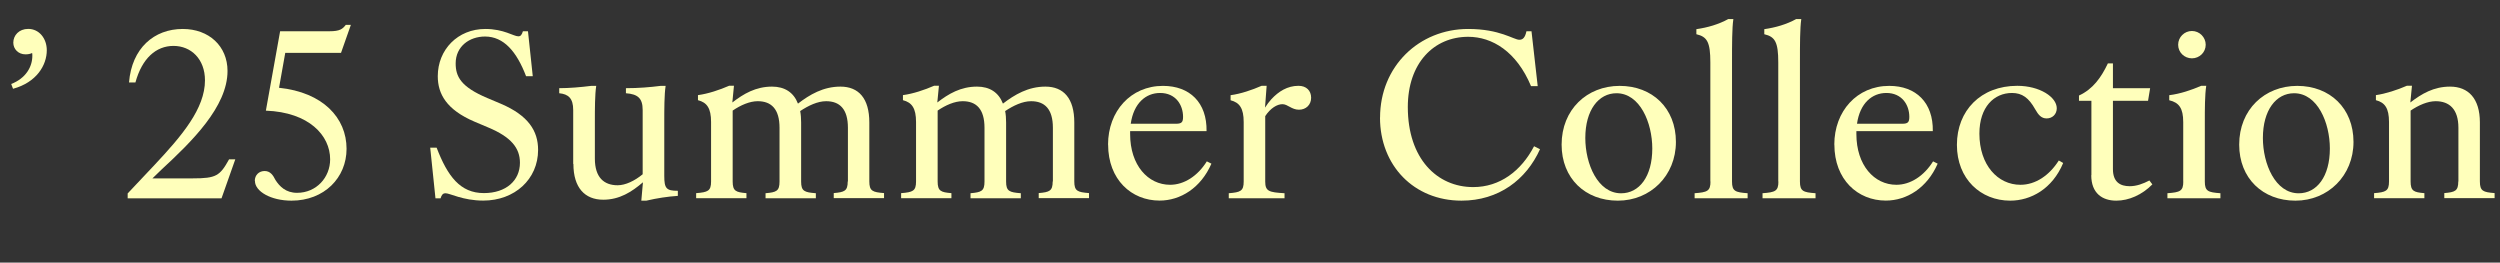
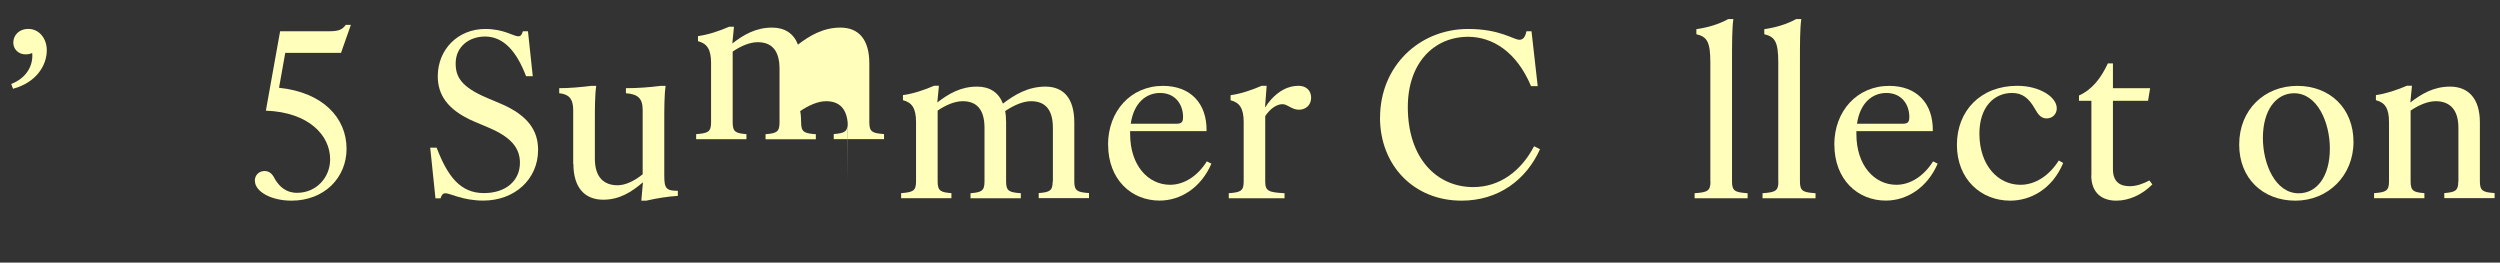
<svg xmlns="http://www.w3.org/2000/svg" id="Layer_2" data-name="Layer 2" viewBox="0 0 370.29 38.9">
  <rect x="0" y="0" width="370.29" height="38.9" fill="#333333" stroke="none" />
  <g id="txt">
    <g>
      <path d="M4.79,8.26c0-.14,0-.27-.03-.41-.27.14-.61.2-.99.2-1.05,0-1.8-.78-1.8-1.73,0-1.09.85-2.04,2.21-2.04,1.63,0,2.75,1.43,2.75,3.16,0,2.21-1.5,4.76-5,5.71l-.27-.71c2.18-.85,3.13-2.55,3.13-4.18Z" fill="#ffb" />
-       <path d="M18.9,28.66l3.98-4.22c4.08-4.35,7.48-8.36,7.48-12.54,0-3.16-2.07-5.1-4.66-5.1s-4.66,1.84-5.64,5.41h-.95c.41-5.07,3.71-7.92,7.96-7.92,3.88,0,6.63,2.55,6.63,6.22,0,5.3-5.3,10.47-9.79,14.62l-1.33,1.29h5.98c3.47,0,4.01-.37,5.37-2.82h.92l-2.04,5.78h-13.9v-.71Z" fill="#ffb" />
      <path d="M37.74,26.79c0-.85.61-1.46,1.46-1.46s1.26.65,1.6,1.33c.61.95,1.53,1.9,3.2,1.9,2.86,0,4.9-2.28,4.9-4.96,0-3.54-3.13-6.97-9.52-7.21l2.11-11.76h7.28c1.6,0,1.97-.34,2.45-.95h.75l-1.46,4.15h-8.26l-.92,5.17c6.49.68,10,4.45,10,9.04,0,4.28-3.3,7.68-8.16,7.68-3.03,0-5.41-1.36-5.41-2.92Z" fill="#ffb" />
      <path d="M65.96,28.63c-.34,0-.54.2-.71.75h-.75l-.78-7.51h.95c1.63,4.25,3.5,6.73,7,6.73,3.3,0,5.34-1.87,5.34-4.49,0-2.18-1.29-3.81-4.72-5.24l-2.01-.85c-4.15-1.77-5.44-4.11-5.44-6.73,0-3.94,2.96-7,7.04-7,2.75,0,4.18,1.09,4.89,1.09.34,0,.51-.2.68-.75h.75l.71,6.66h-.99c-1.39-3.64-3.3-5.88-6.08-5.88-2.31,0-4.35,1.46-4.35,3.98,0,1.94.75,3.47,4.69,5.13l2.01.85c4.05,1.73,5.51,4.01,5.51,6.83,0,4.35-3.47,7.51-8.12,7.51-3.03,0-4.93-1.09-5.61-1.09Z" fill="#ffb" />
      <path d="M84.9,24.28v-7.99c0-1.73-.71-2.35-2.07-2.48v-.75c1.46,0,3.13-.14,4.73-.34h.75c-.2,1.33-.2,3.37-.2,5.37v5.41c0,2.79,1.36,3.94,3.37,3.94,1.16,0,2.52-.65,3.71-1.63v-9.52c0-1.73-.71-2.35-2.48-2.48v-.75c1.87,0,3.54-.14,5.13-.34h.75c-.2,1.33-.2,3.37-.2,5.37v7.96c0,1.87.31,2.21,2.01,2.21v.75c-1.5.1-3.09.34-4.66.71h-.75l.24-2.72c-1.67,1.43-3.47,2.58-5.88,2.58-2.72,0-4.42-1.77-4.42-5.3Z" fill="#ffb" />
-       <path d="M125.59,26.89v-7.96c0-2.79-1.22-3.94-3.23-3.94-1.26,0-2.62.65-3.84,1.46.1.51.14,1.09.14,1.7v8.74c0,1.43.48,1.6,2.18,1.73v.75h-7.45v-.75c1.6-.14,2.07-.31,2.07-1.73v-7.96c0-2.79-1.22-3.94-3.23-3.94-1.19,0-2.52.58-3.71,1.39v10.5c0,1.43.48,1.6,2.04,1.73v.75h-7.45v-.75c1.73-.14,2.21-.31,2.21-1.73v-8.81c0-2.04-.61-2.89-1.94-3.23v-.75c1.5-.2,3.23-.78,4.62-1.39h.71l-.24,2.48c1.67-1.29,3.47-2.35,5.88-2.35,1.87,0,3.2.85,3.84,2.52,1.73-1.33,3.74-2.52,6.29-2.52,2.72,0,4.28,1.77,4.28,5.3v8.74c0,1.43.48,1.6,2.18,1.73v.75h-7.45v-.75c1.6-.14,2.07-.31,2.07-1.73Z" fill="#ffb" />
+       <path d="M125.59,26.89v-7.96c0-2.79-1.22-3.94-3.23-3.94-1.26,0-2.62.65-3.84,1.46.1.51.14,1.09.14,1.7c0,1.43.48,1.6,2.18,1.73v.75h-7.45v-.75c1.6-.14,2.07-.31,2.07-1.73v-7.96c0-2.79-1.22-3.94-3.23-3.94-1.19,0-2.52.58-3.71,1.39v10.5c0,1.43.48,1.6,2.04,1.73v.75h-7.45v-.75c1.73-.14,2.21-.31,2.21-1.73v-8.81c0-2.04-.61-2.89-1.94-3.23v-.75c1.5-.2,3.23-.78,4.62-1.39h.71l-.24,2.48c1.67-1.29,3.47-2.35,5.88-2.35,1.87,0,3.2.85,3.84,2.52,1.73-1.33,3.74-2.52,6.29-2.52,2.72,0,4.28,1.77,4.28,5.3v8.74c0,1.43.48,1.6,2.18,1.73v.75h-7.45v-.75c1.6-.14,2.07-.31,2.07-1.73Z" fill="#ffb" />
      <path d="M155.95,26.89v-7.96c0-2.79-1.22-3.94-3.23-3.94-1.26,0-2.62.65-3.84,1.46.1.51.14,1.09.14,1.7v8.74c0,1.43.48,1.6,2.18,1.73v.75h-7.45v-.75c1.6-.14,2.07-.31,2.07-1.73v-7.96c0-2.79-1.22-3.94-3.23-3.94-1.19,0-2.52.58-3.71,1.39v10.5c0,1.43.48,1.6,2.04,1.73v.75h-7.45v-.75c1.73-.14,2.21-.31,2.21-1.73v-8.81c0-2.04-.61-2.89-1.94-3.23v-.75c1.5-.2,3.23-.78,4.62-1.39h.71l-.24,2.48c1.67-1.29,3.47-2.35,5.88-2.35,1.87,0,3.2.85,3.84,2.52,1.73-1.33,3.74-2.52,6.29-2.52,2.72,0,4.28,1.77,4.28,5.3v8.74c0,1.43.48,1.6,2.18,1.73v.75h-7.45v-.75c1.6-.14,2.07-.31,2.07-1.73Z" fill="#ffb" />
      <path d="M164.12,21.42c0-4.96,3.37-8.7,8.13-8.7,3.98,0,6.53,2.48,6.46,6.7h-11.32v.44c0,4.62,2.65,7.51,5.92,7.51,2.07,0,4.08-1.29,5.44-3.47l.68.34c-1.56,3.6-4.59,5.47-7.68,5.47-4.15,0-7.62-3.09-7.62-8.3ZM174.18,18.33c.85,0,1.05-.24,1.05-1.02,0-1.77-1.09-3.54-3.4-3.54-2.11,0-3.91,1.5-4.35,4.56h6.7Z" fill="#ffb" />
      <path d="M184.21,26.89v-8.81c0-2.04-.61-2.89-1.94-3.23v-.75c1.5-.2,3.2-.78,4.59-1.39h.75l-.24,3.23c.27-.44.61-.88.95-1.26,1.05-1.12,2.35-1.97,4.01-1.97,1.16,0,1.87.71,1.87,1.77s-.78,1.77-1.8,1.77c-1.09,0-1.67-.82-2.45-.82s-1.77.58-2.55,1.77v9.69c0,1.43.54,1.6,2.86,1.73v.75h-8.26v-.75c1.73-.14,2.21-.31,2.21-1.73Z" fill="#ffb" />
      <path d="M204.41,17.41c0-7.58,5.78-13.12,13.05-13.12,4.72,0,6.73,1.6,7.58,1.6.51,0,.85-.31,1.05-1.26h.75l.92,8.13h-.99c-2.14-5.13-5.75-7.31-9.31-7.31-5.07,0-8.94,3.88-8.94,10.4,0,7.68,4.35,11.86,9.69,11.86,3.94,0,7.1-2.38,9.01-6.05l.88.44c-2.04,4.52-6.12,7.62-11.63,7.62-7.04,0-12.07-5.2-12.07-12.31Z" fill="#ffb" />
-       <path d="M231.3,21.42c0-5.2,3.77-8.7,8.6-8.7s8.33,3.3,8.33,8.3-3.77,8.7-8.6,8.7-8.33-3.3-8.33-8.3ZM240.11,28.63c2.69,0,4.62-2.48,4.62-6.63,0-3.84-1.84-8.19-5.3-8.19-2.65,0-4.62,2.48-4.62,6.63,0,3.84,1.84,8.19,5.3,8.19Z" fill="#ffb" />
      <path d="M253.33,26.89V9.25c0-3.03-.48-3.81-2.07-4.18v-.75c1.67-.24,3.3-.71,4.73-1.5h.75c-.2,1.36-.2,3.71-.2,6.43v17.64c0,1.43.48,1.6,2.31,1.73v.75h-7.85v-.75c1.87-.14,2.35-.31,2.35-1.73Z" fill="#ffb" />
      <path d="M263.39,26.89V9.25c0-3.03-.48-3.81-2.07-4.18v-.75c1.67-.24,3.3-.71,4.73-1.5h.75c-.2,1.36-.2,3.71-.2,6.43v17.64c0,1.43.48,1.6,2.31,1.73v.75h-7.85v-.75c1.87-.14,2.35-.31,2.35-1.73Z" fill="#ffb" />
      <path d="M271.69,21.42c0-4.96,3.37-8.7,8.13-8.7,3.98,0,6.53,2.48,6.46,6.7h-11.32v.44c0,4.62,2.65,7.51,5.92,7.51,2.07,0,4.08-1.29,5.44-3.47l.68.34c-1.56,3.6-4.59,5.47-7.68,5.47-4.15,0-7.62-3.09-7.62-8.3ZM281.75,18.33c.85,0,1.05-.24,1.05-1.02,0-1.77-1.09-3.54-3.4-3.54-2.11,0-3.91,1.5-4.35,4.56h6.7Z" fill="#ffb" />
      <path d="M289.85,21.45c0-5.07,3.54-8.74,8.94-8.74,3.33,0,5.85,1.67,5.85,3.33,0,.88-.65,1.5-1.5,1.5-.78,0-1.22-.51-1.7-1.36-.95-1.7-1.94-2.41-3.43-2.41-2.65,0-4.83,2.07-4.83,6.02,0,4.66,2.72,7.58,6.08,7.58,2.24,0,4.28-1.39,5.68-3.6l.65.37c-1.6,3.84-4.79,5.58-7.85,5.58-4.35,0-7.89-3.2-7.89-8.26Z" fill="#ffb" />
      <path d="M309.77,25.94v-11.01h-1.84v-.78c2.07-.95,3.3-2.69,4.28-4.76h.75v3.67h5.51l-.31,1.87h-5.2v10.13c0,1.94,1.12,2.52,2.48,2.52,1.02,0,2.01-.37,2.92-.85l.44.58c-1.53,1.56-3.5,2.41-5.34,2.41-2.07,0-3.71-1.09-3.71-3.77Z" fill="#ffb" />
-       <path d="M323.37,26.89v-8.81c0-2.04-.61-2.89-2.07-3.23v-.75c1.63-.2,3.33-.78,4.73-1.39h.75c-.21,1.36-.21,3.37-.21,5.37v8.81c0,1.43.48,1.6,2.31,1.73v.75h-7.85v-.75c1.87-.14,2.35-.31,2.35-1.73ZM324.66,4.59c1.12,0,2.04.92,2.04,2.04s-.92,2.01-2.04,2.01-2.04-.88-2.04-2.01.92-2.04,2.04-2.04Z" fill="#ffb" />
      <path d="M331.66,21.42c0-5.2,3.77-8.7,8.6-8.7s8.33,3.3,8.33,8.3-3.77,8.7-8.6,8.7-8.33-3.3-8.33-8.3ZM340.47,28.63c2.69,0,4.62-2.48,4.62-6.63,0-3.84-1.84-8.19-5.3-8.19-2.65,0-4.62,2.48-4.62,6.63,0,3.84,1.84,8.19,5.3,8.19Z" fill="#ffb" />
      <path d="M364.13,26.89v-7.96c0-2.79-1.36-3.94-3.37-3.94-1.16,0-2.52.58-3.71,1.39v10.5c0,1.43.48,1.6,2.04,1.73v.75h-7.45v-.75c1.73-.14,2.21-.31,2.21-1.73v-8.81c0-2.04-.61-2.89-1.94-3.23v-.75c1.43-.2,3.2-.78,4.59-1.39h.75l-.24,2.48c1.67-1.29,3.47-2.35,5.88-2.35,2.72,0,4.42,1.77,4.42,5.3v8.74c0,1.43.48,1.6,2.18,1.73v.75h-7.45v-.75c1.6-.14,2.07-.31,2.07-1.73Z" fill="#ffb" />
    </g>
  </g>
</svg>